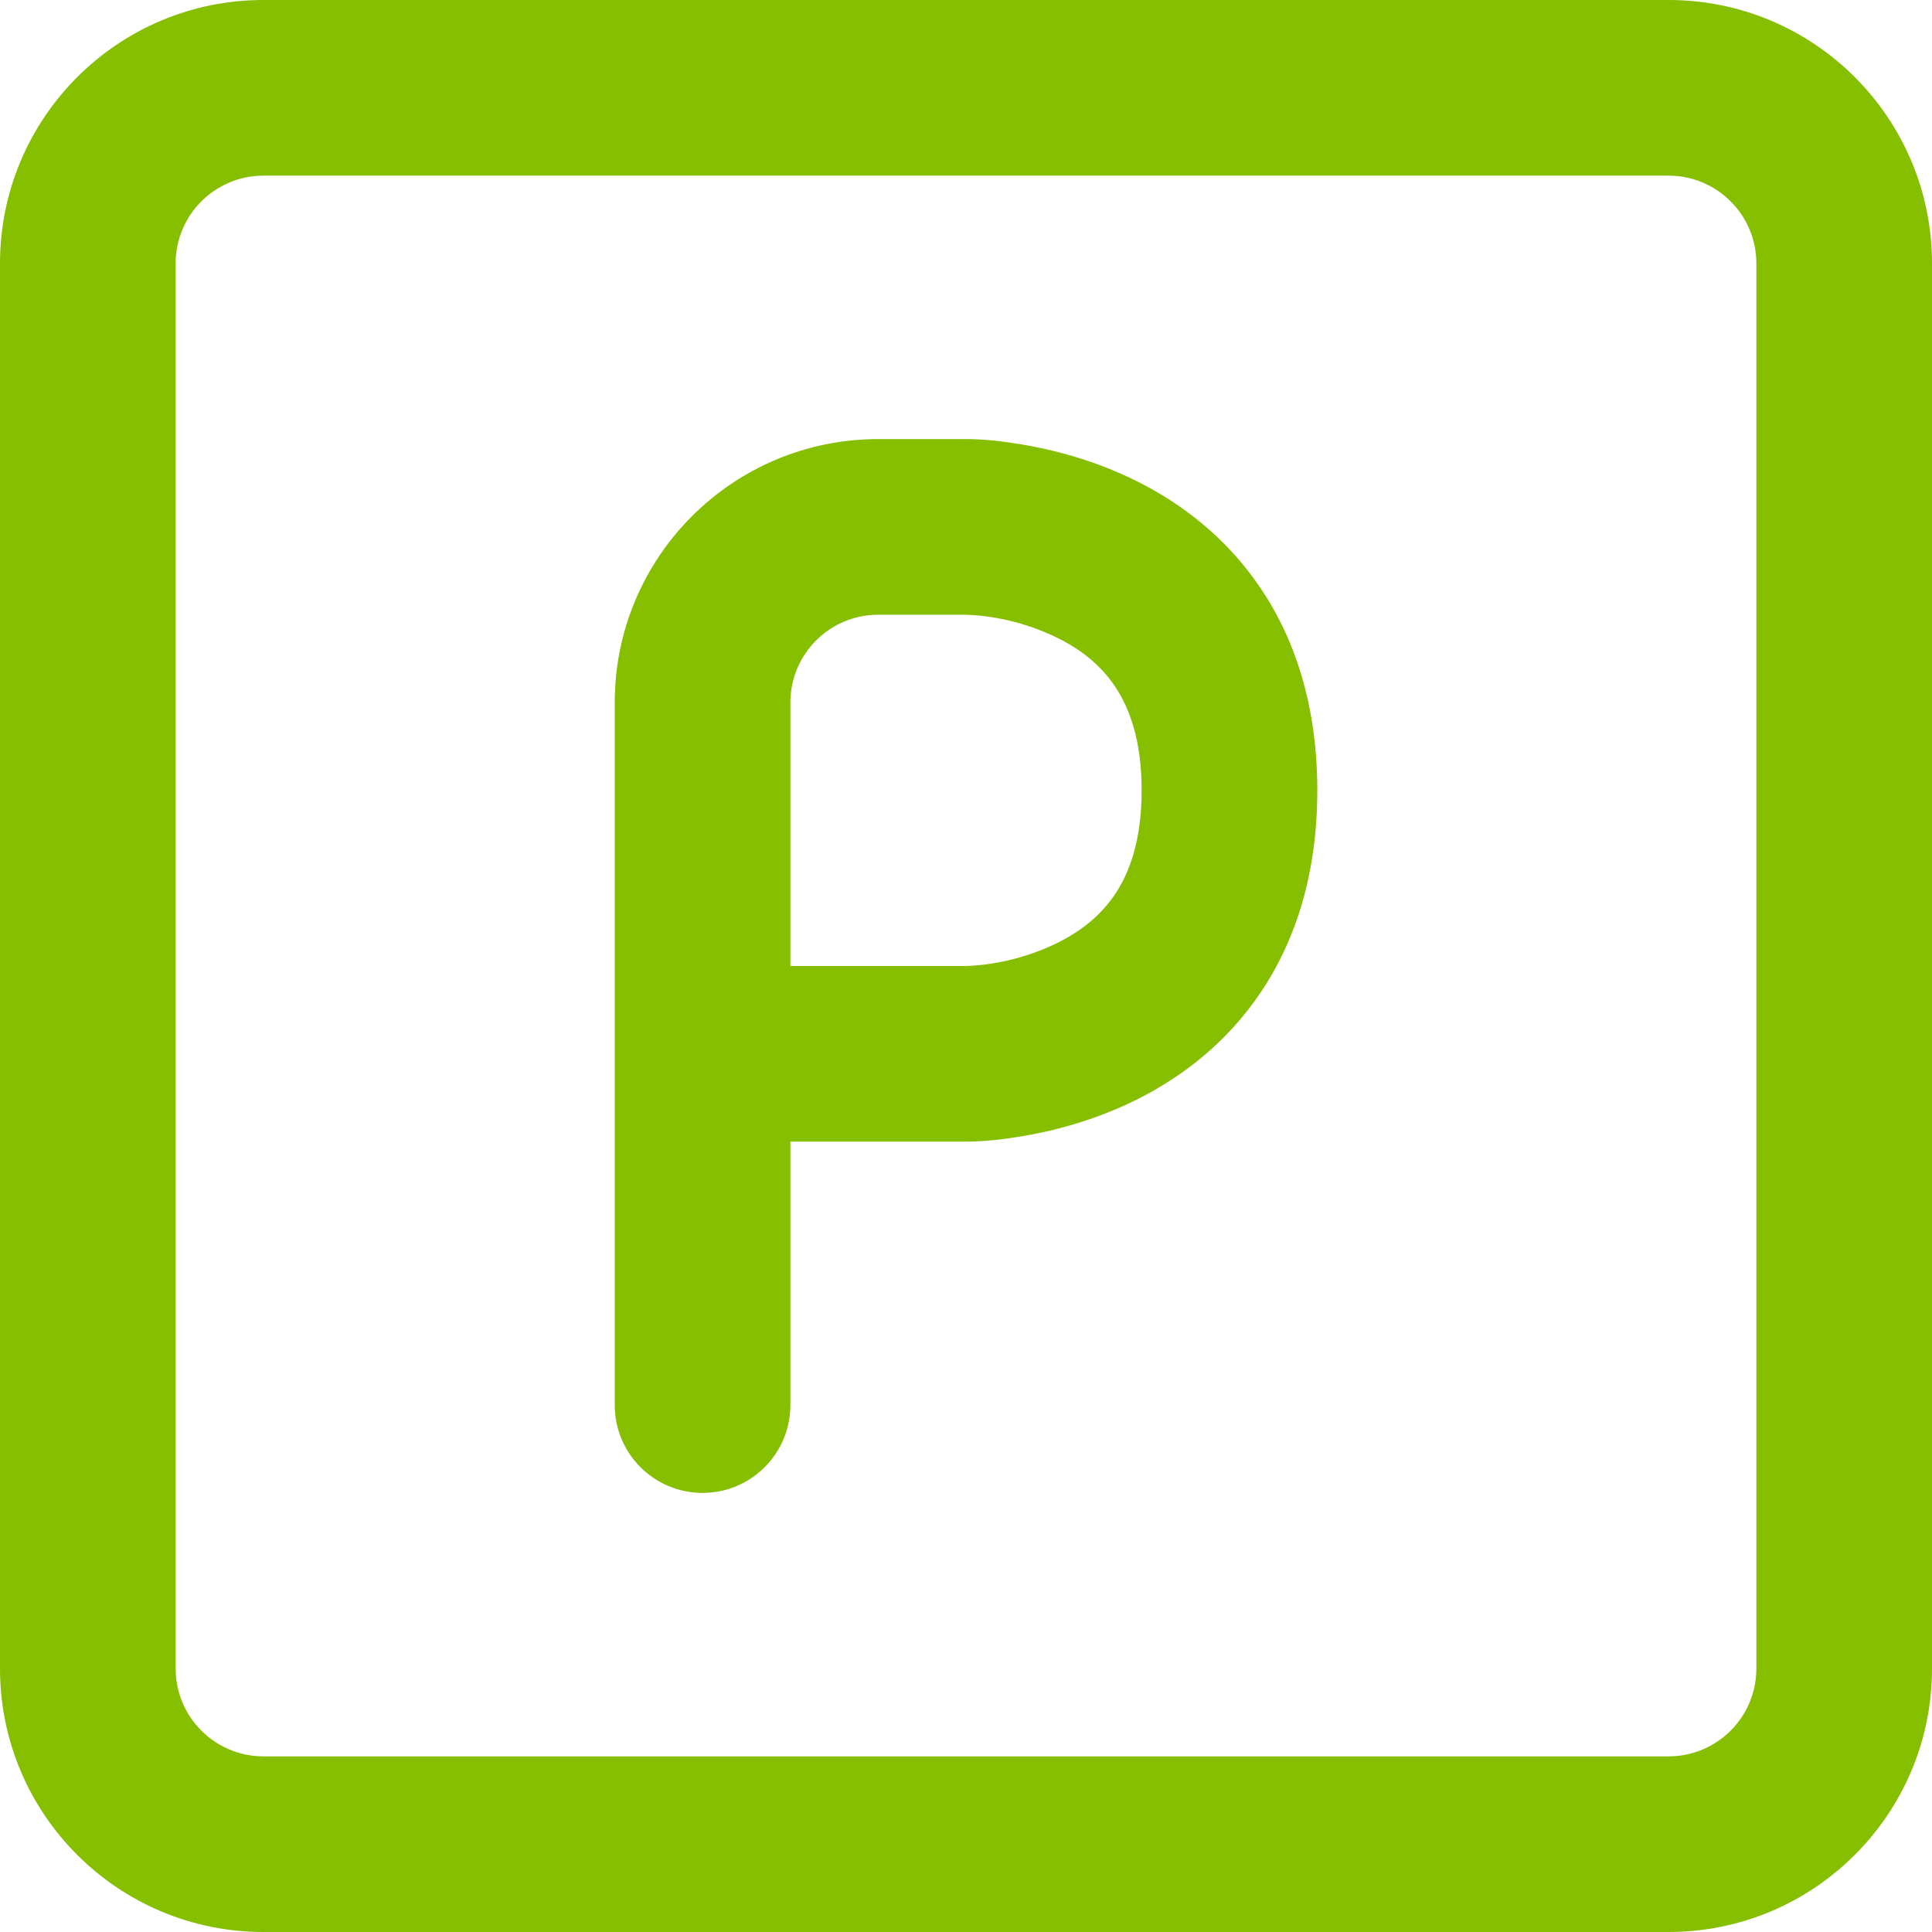
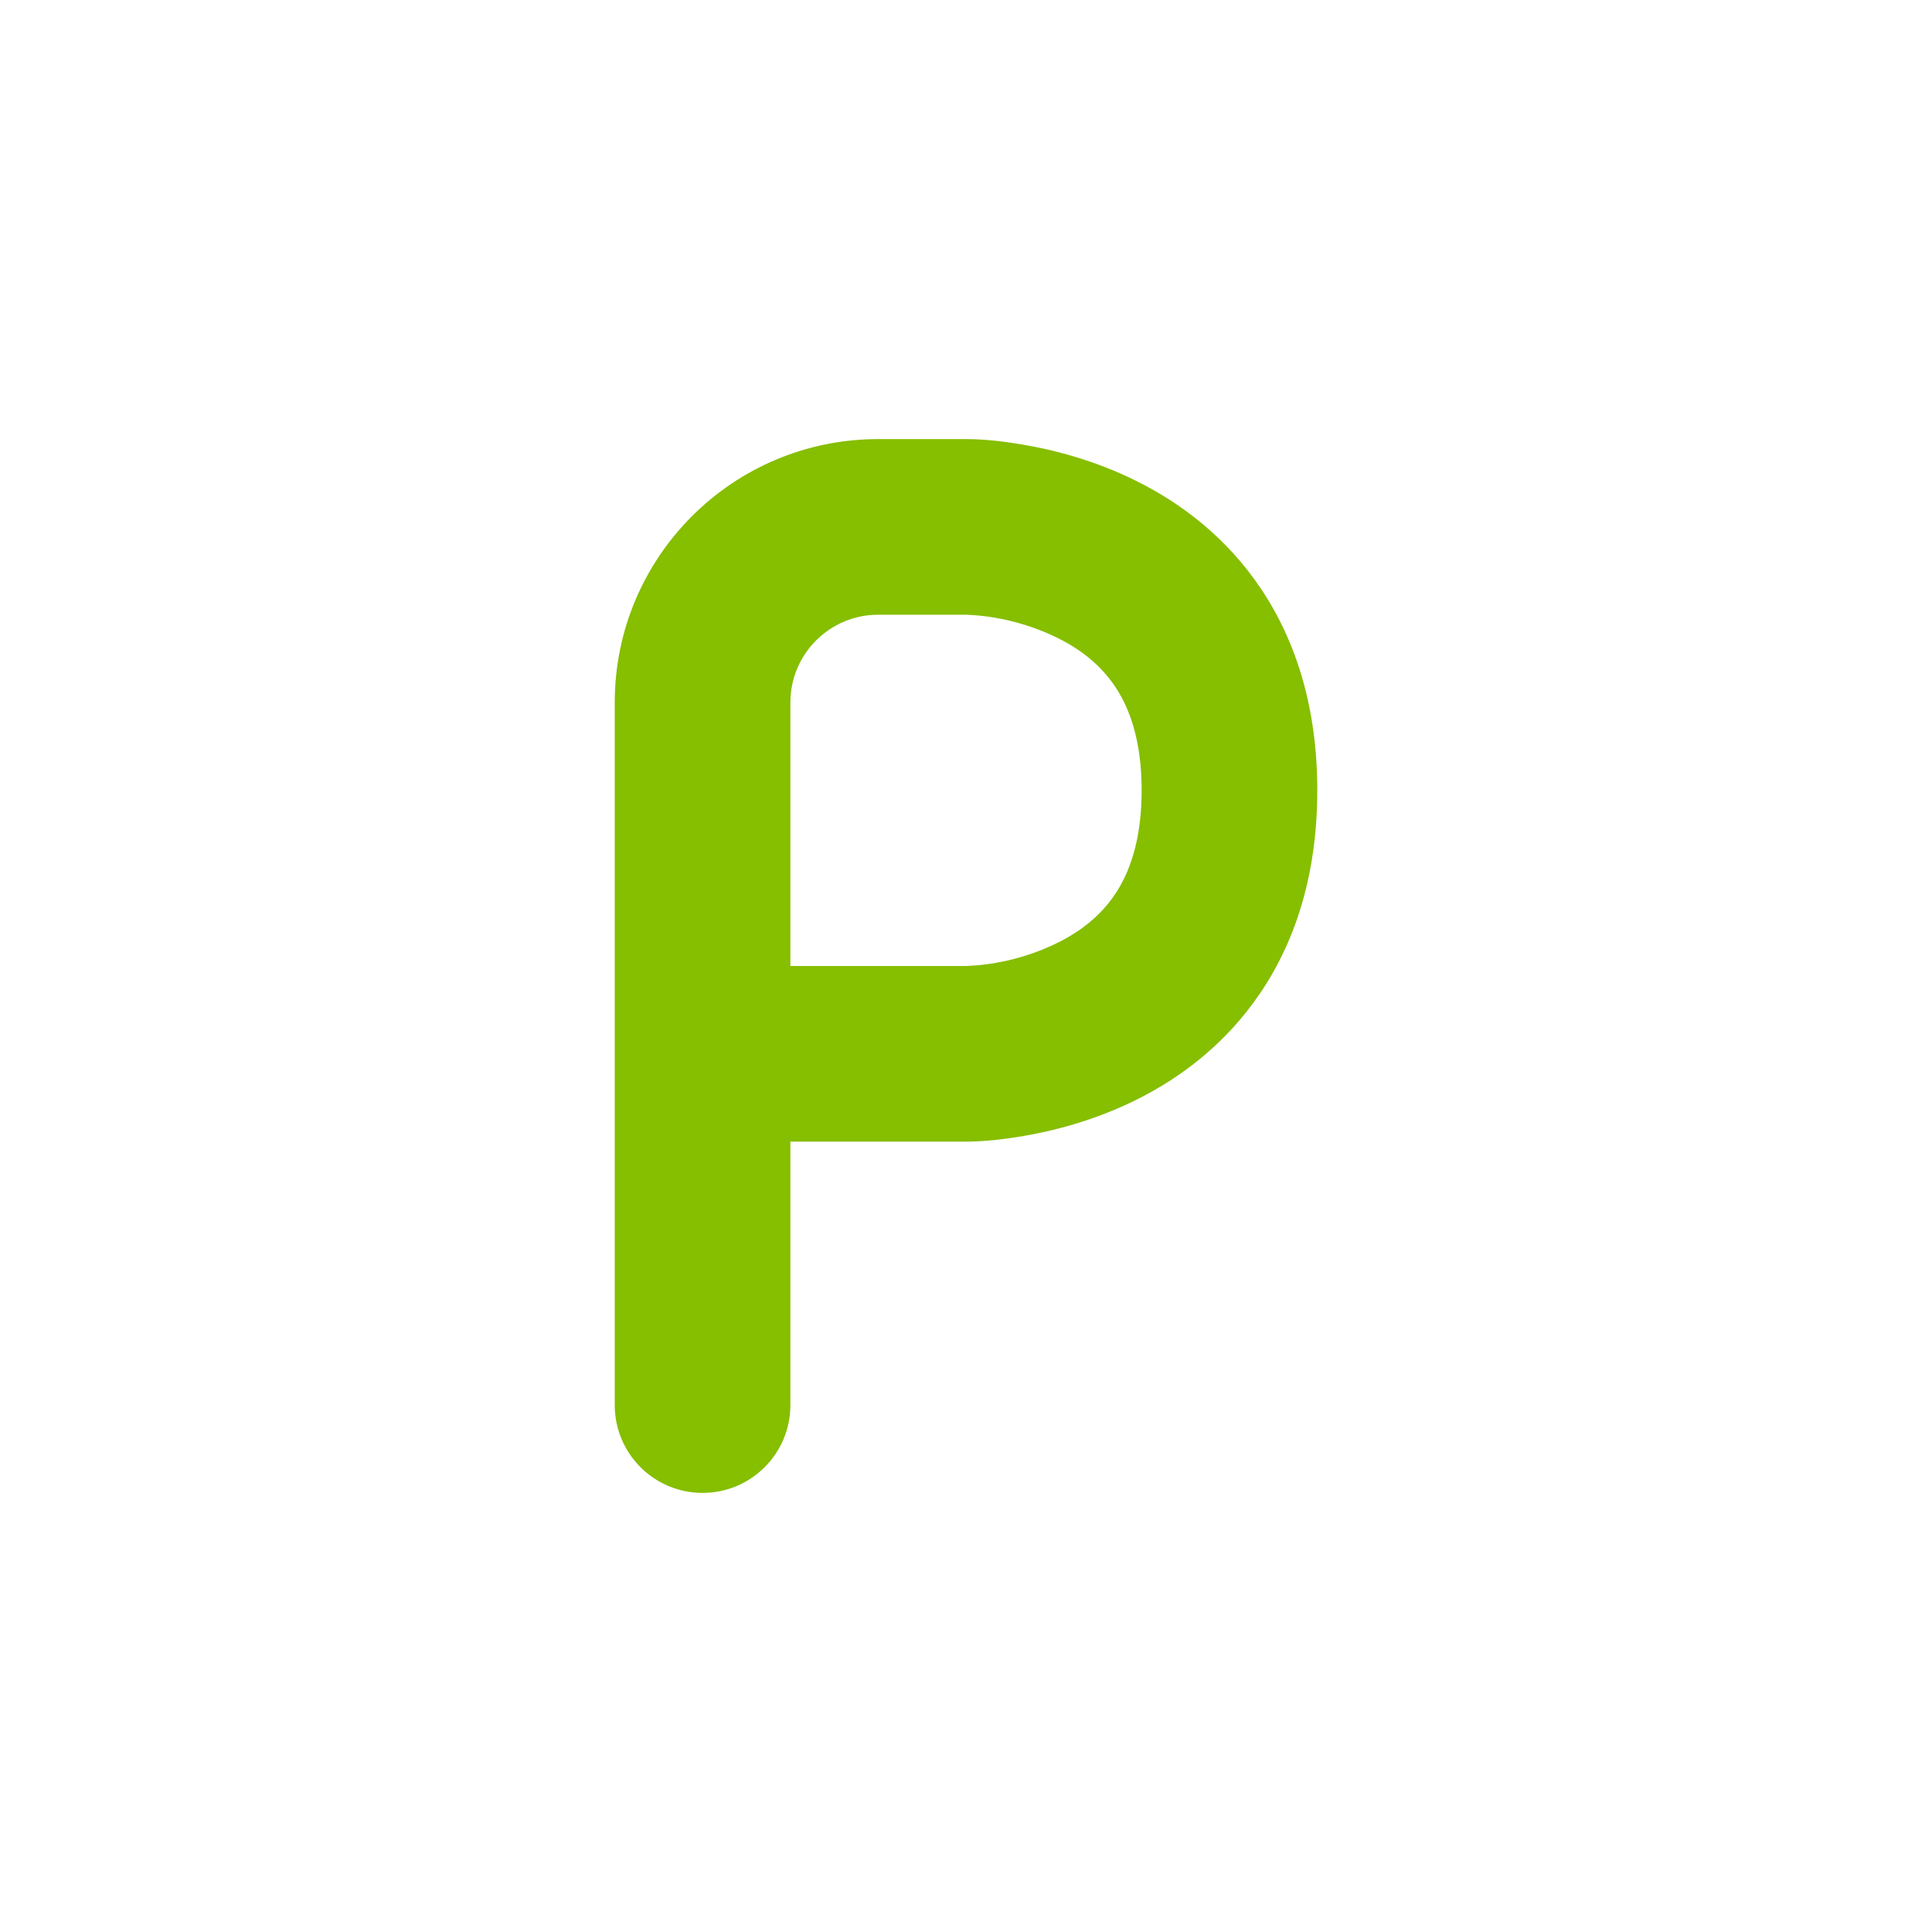
<svg xmlns="http://www.w3.org/2000/svg" width="127" height="127" viewBox="0 0 127 127" fill="none">
  <g clip-path="url(#clip0_268_65)">
    <path fill-rule="evenodd" clip-rule="evenodd" d="M57.728 28.864C48.164 28.864 40.41 36.617 40.41 46.182V92.364C40.41 95.552 42.995 98.136 46.183 98.136C49.371 98.136 51.956 95.552 51.956 92.364V75.046H63.527C64.742 75.038 65.96 74.895 67.156 74.696C69.158 74.363 71.915 73.684 74.742 72.271C77.592 70.846 80.617 68.618 82.916 65.168C85.241 61.682 86.592 57.294 86.592 51.954C86.592 46.615 85.241 42.226 82.916 38.74C80.617 35.291 77.591 33.063 74.742 31.638C71.915 30.225 69.158 29.547 67.156 29.213C65.953 29.012 64.723 28.864 63.501 28.864H57.728ZM51.956 63.5V46.182C51.956 42.994 54.54 40.409 57.728 40.409L63.503 40.41C65.581 40.48 67.725 41.038 69.579 41.965C71.059 42.705 72.363 43.724 73.31 45.145C74.233 46.529 75.046 48.635 75.046 51.954C75.046 55.274 74.233 57.379 73.31 58.764C72.363 60.185 71.058 61.204 69.579 61.944C67.725 62.871 65.581 63.43 63.503 63.499L51.956 63.5Z" fill="#86BE00" />
-     <path fill-rule="evenodd" clip-rule="evenodd" d="M109.682 0C119.247 0 127 7.754 127 17.318V109.682C127 119.247 119.247 127 109.682 127H17.318C7.754 127 0 119.247 0 109.682V17.318C0 7.754 7.754 0 17.318 0H109.682ZM109.682 11.546C112.87 11.546 115.455 14.13 115.455 17.318V109.682C115.455 112.87 112.87 115.455 109.682 115.455H17.318C14.13 115.455 11.546 112.87 11.546 109.682V17.318C11.546 14.13 14.13 11.546 17.318 11.546H109.682Z" fill="#86BE00" />
  </g>
  <defs>
    <clipPath id="clip0_268_65">
      <rect width="127" height="127" fill="white" />
    </clipPath>
  </defs>
</svg>